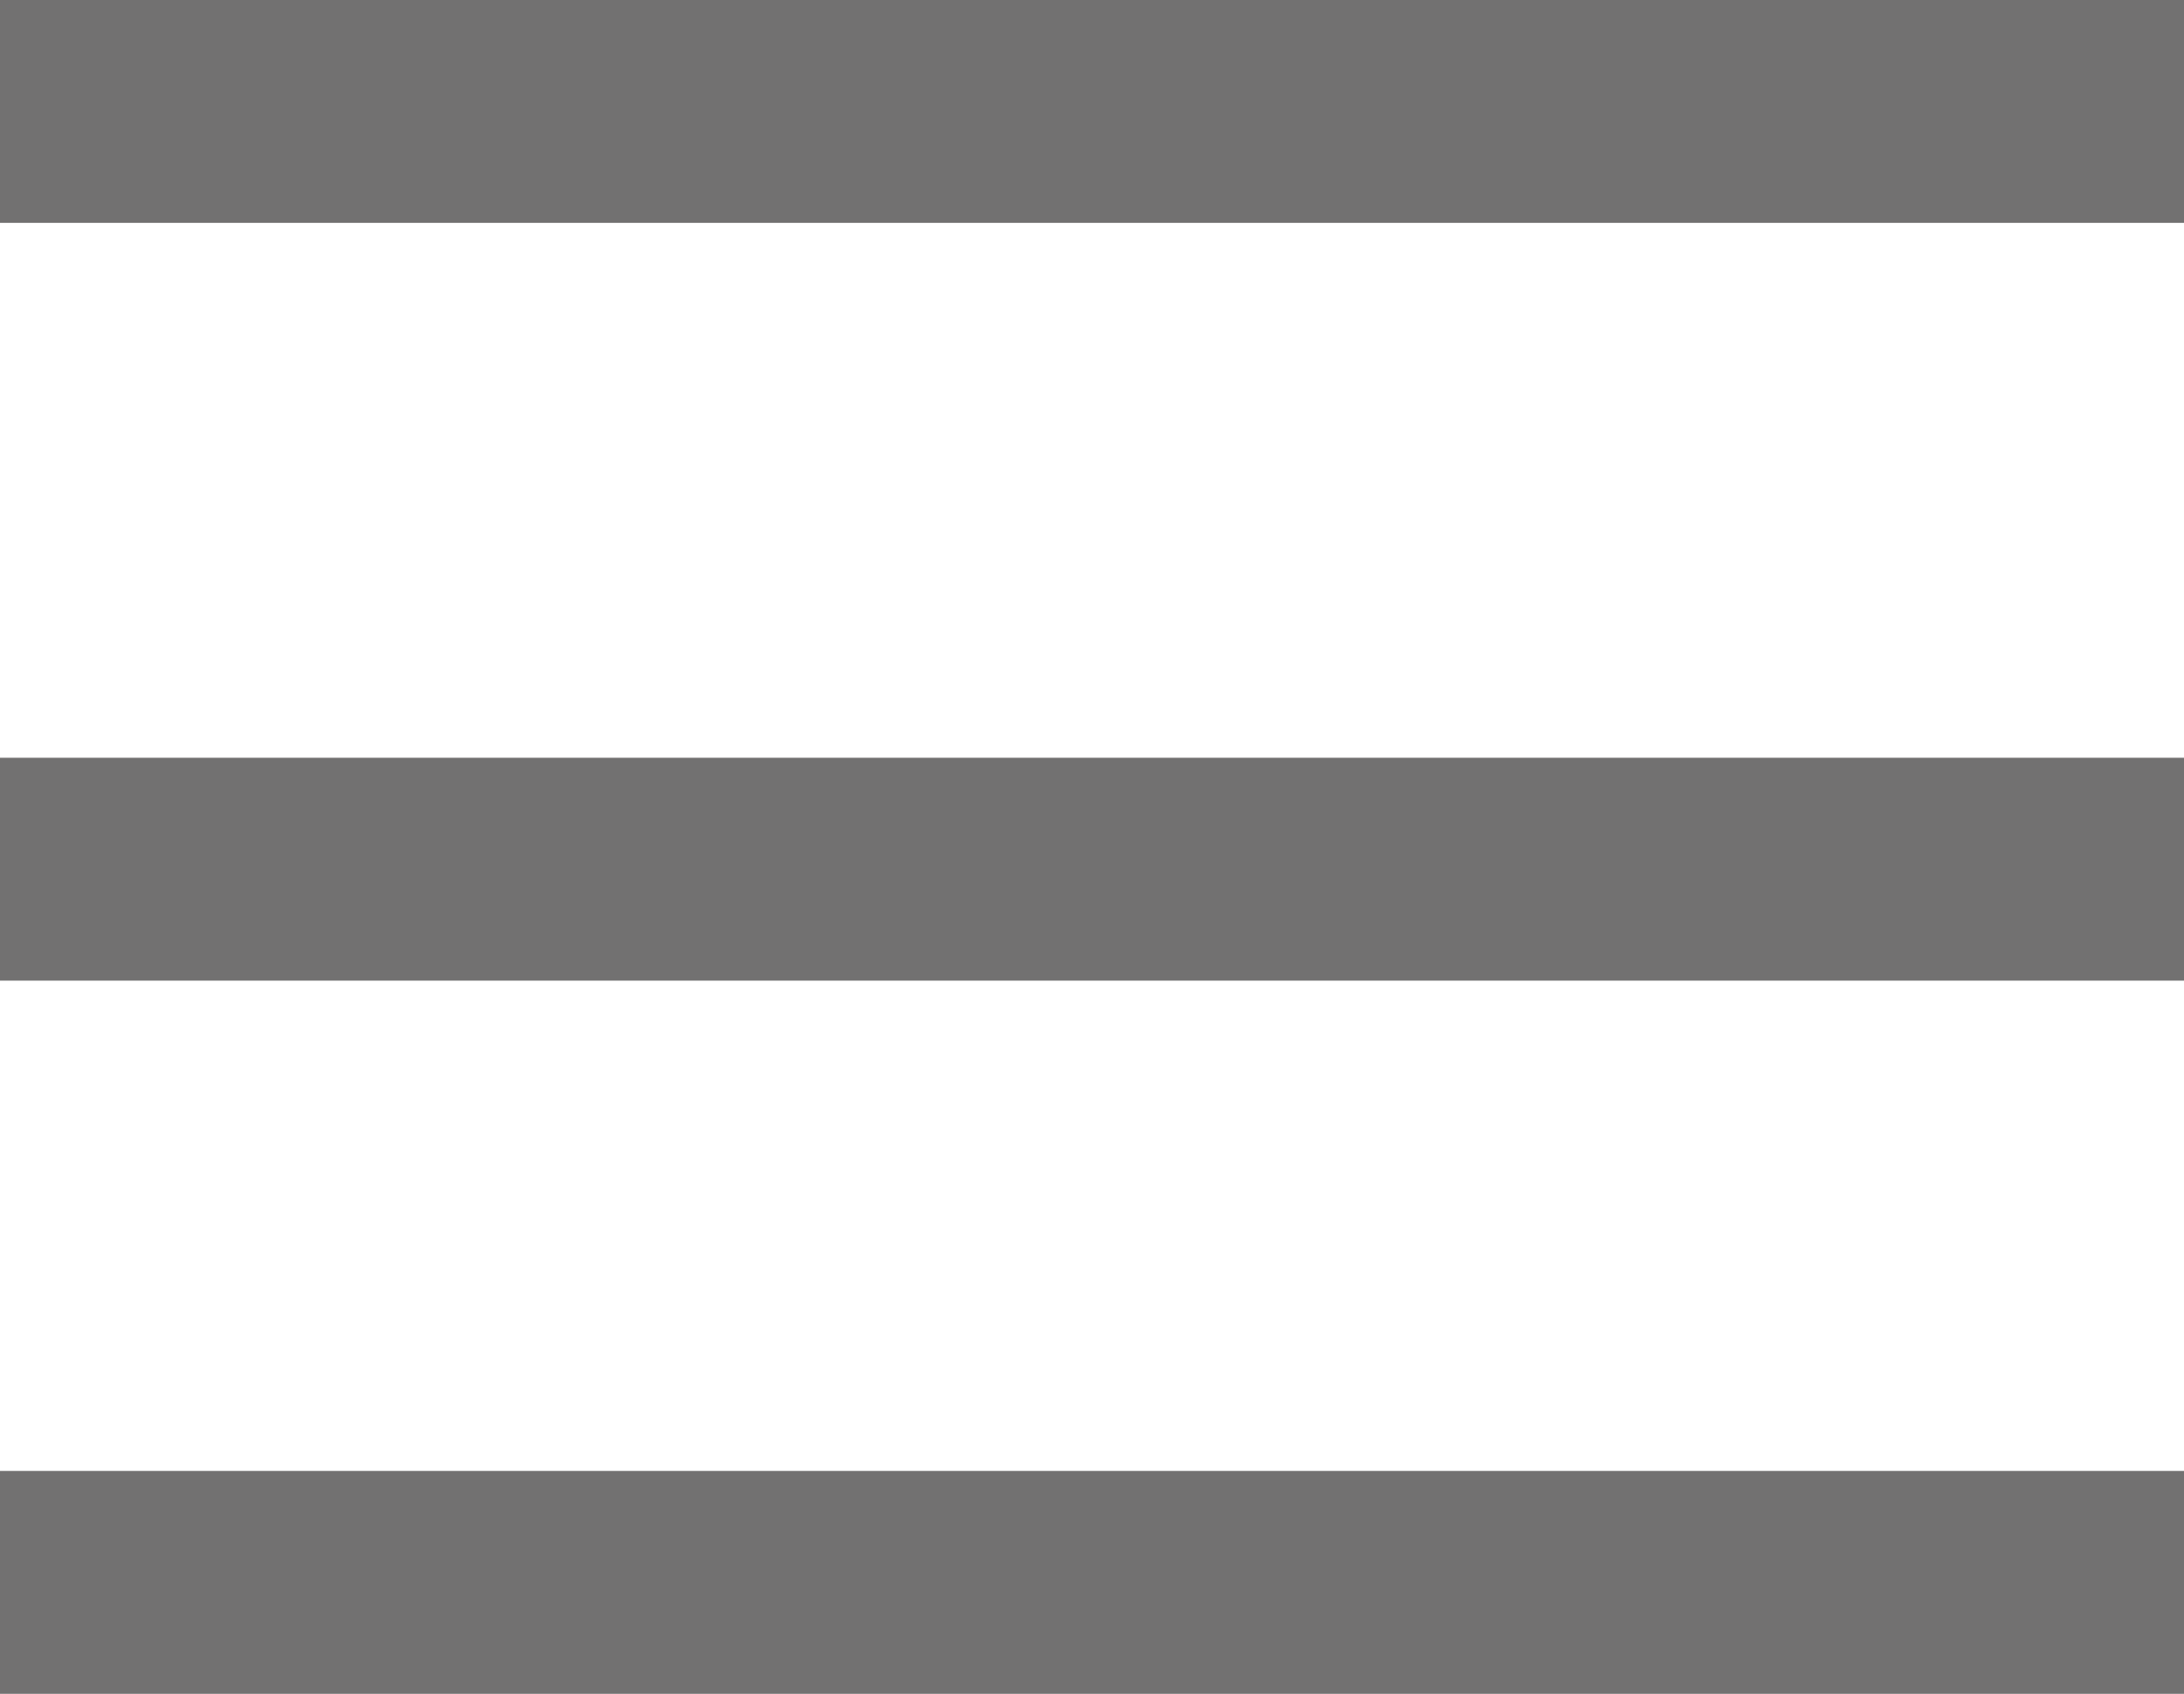
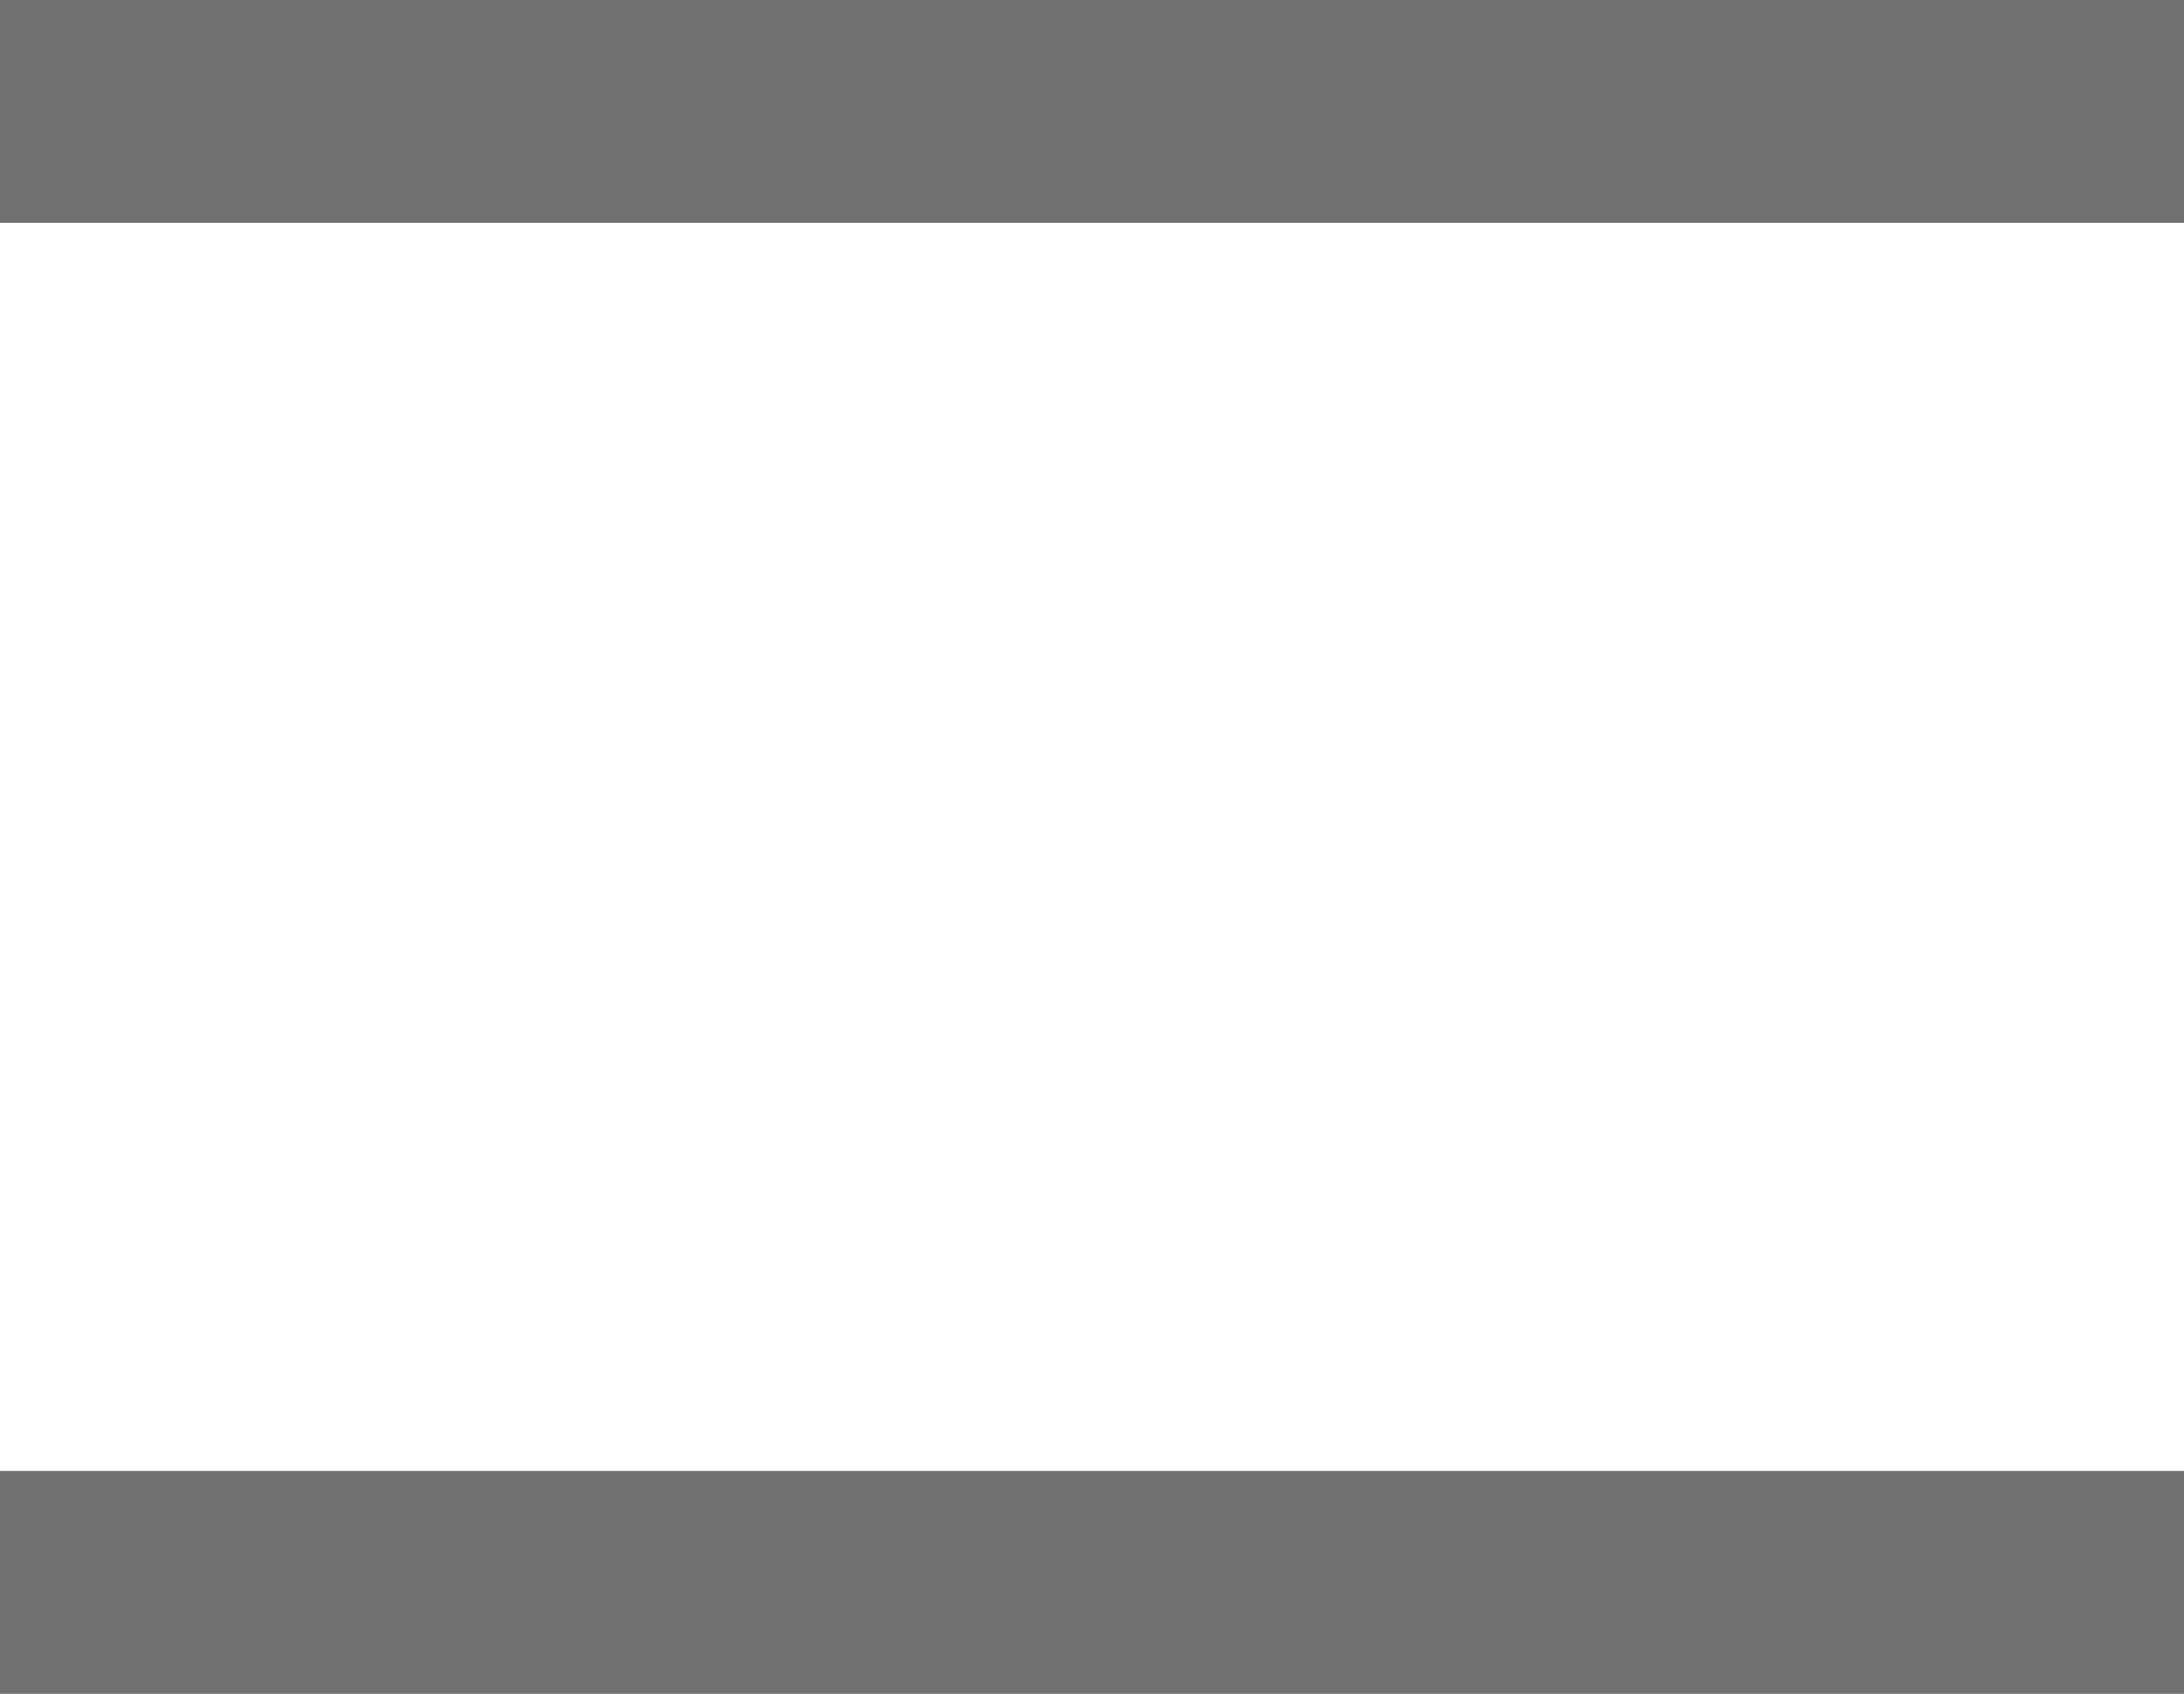
<svg xmlns="http://www.w3.org/2000/svg" width="49" height="38" viewBox="0 0 49 38">
  <g id="Gruppe_44" data-name="Gruppe 44" transform="translate(-1491 -24)">
-     <rect id="Rechteck_10" data-name="Rechteck 10" width="49" height="5" transform="translate(1491 41)" fill="#727171" />
    <rect id="Rechteck_11" data-name="Rechteck 11" width="49" height="5" transform="translate(1491 24)" fill="#727171" />
    <rect id="Rechteck_8" data-name="Rechteck 8" width="49" height="5" transform="translate(1491 57)" fill="#727171" />
  </g>
</svg>